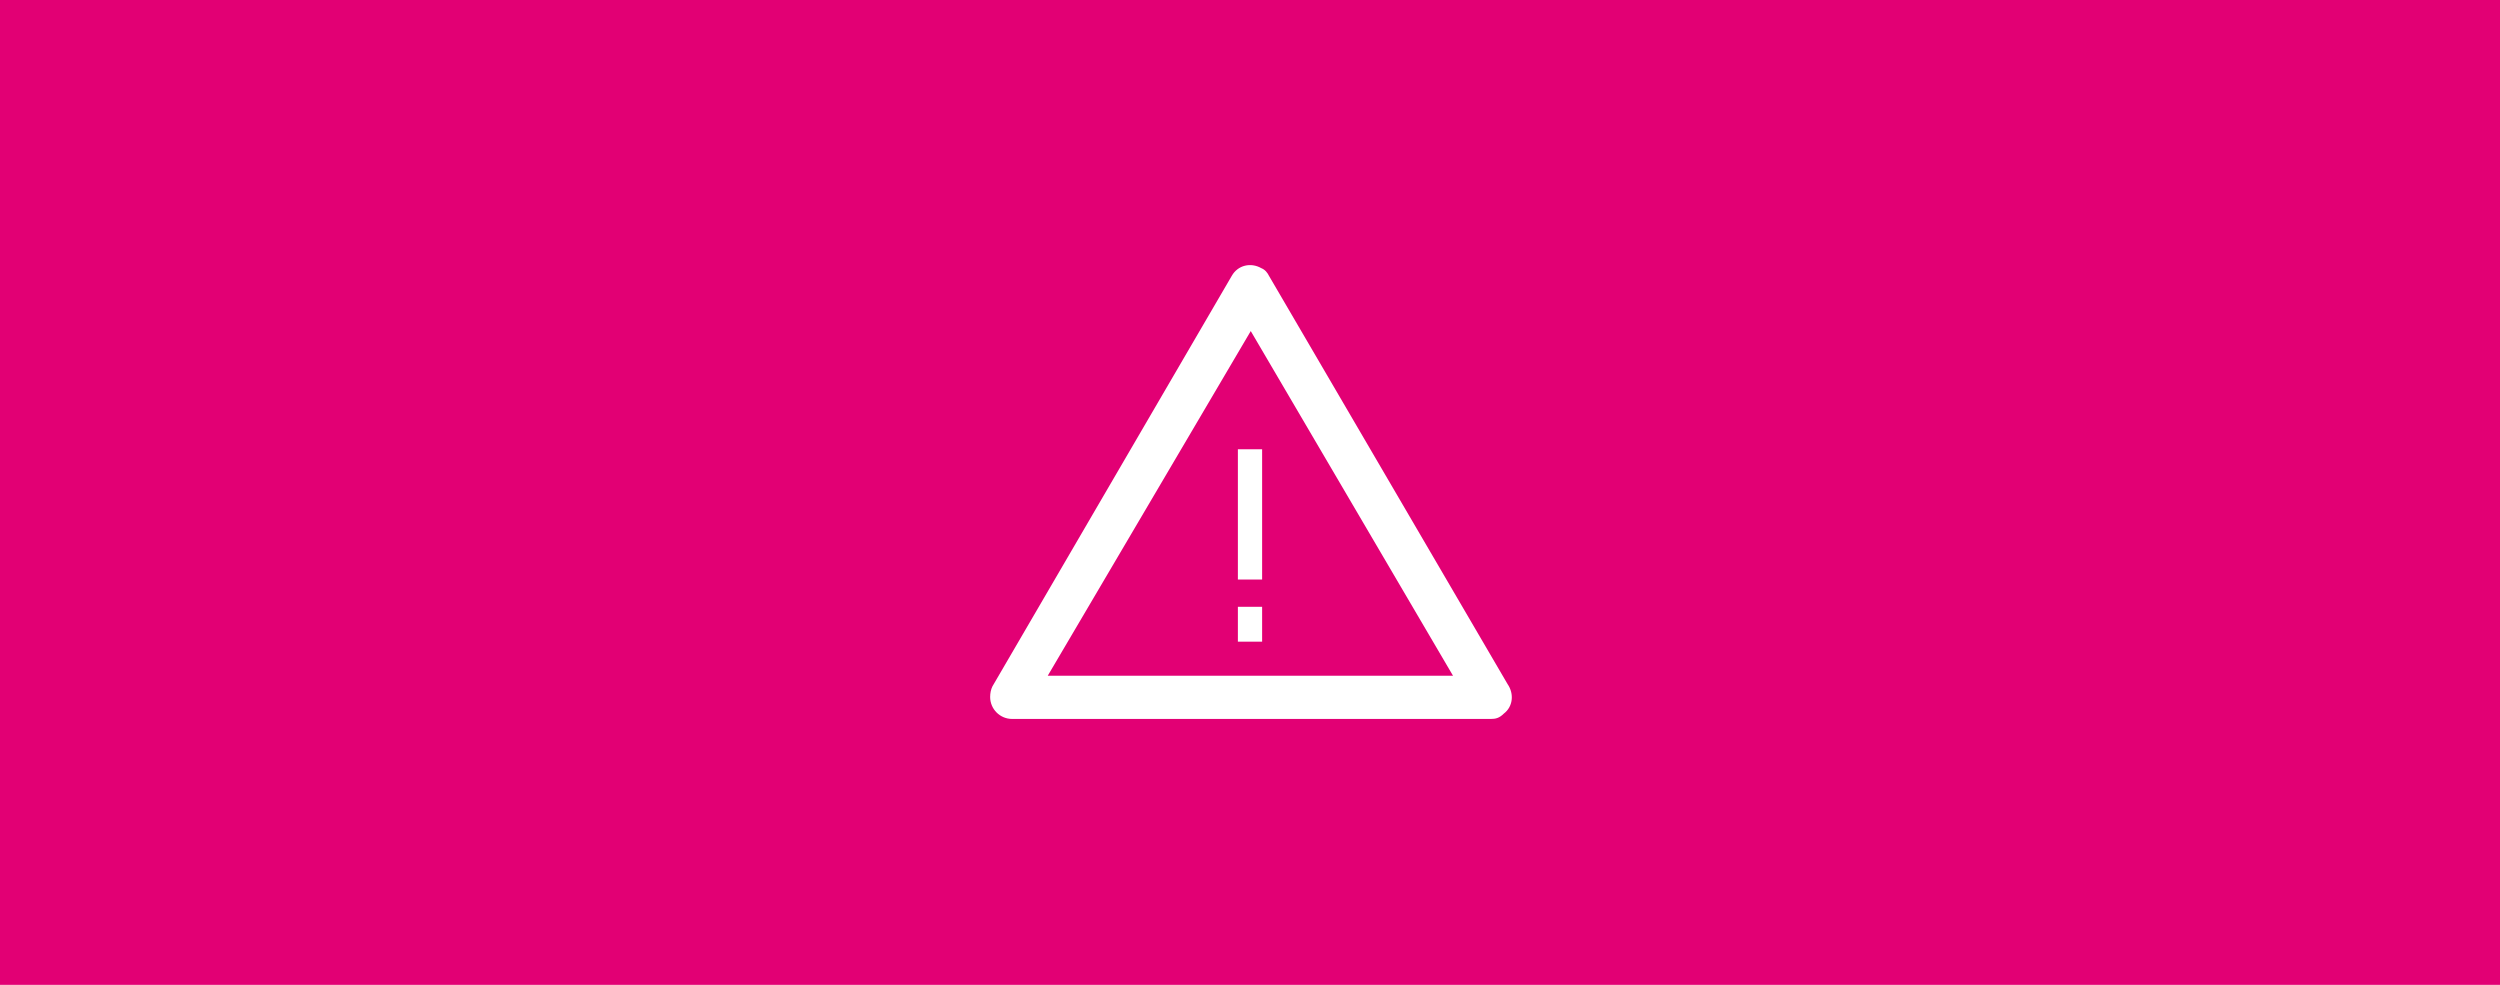
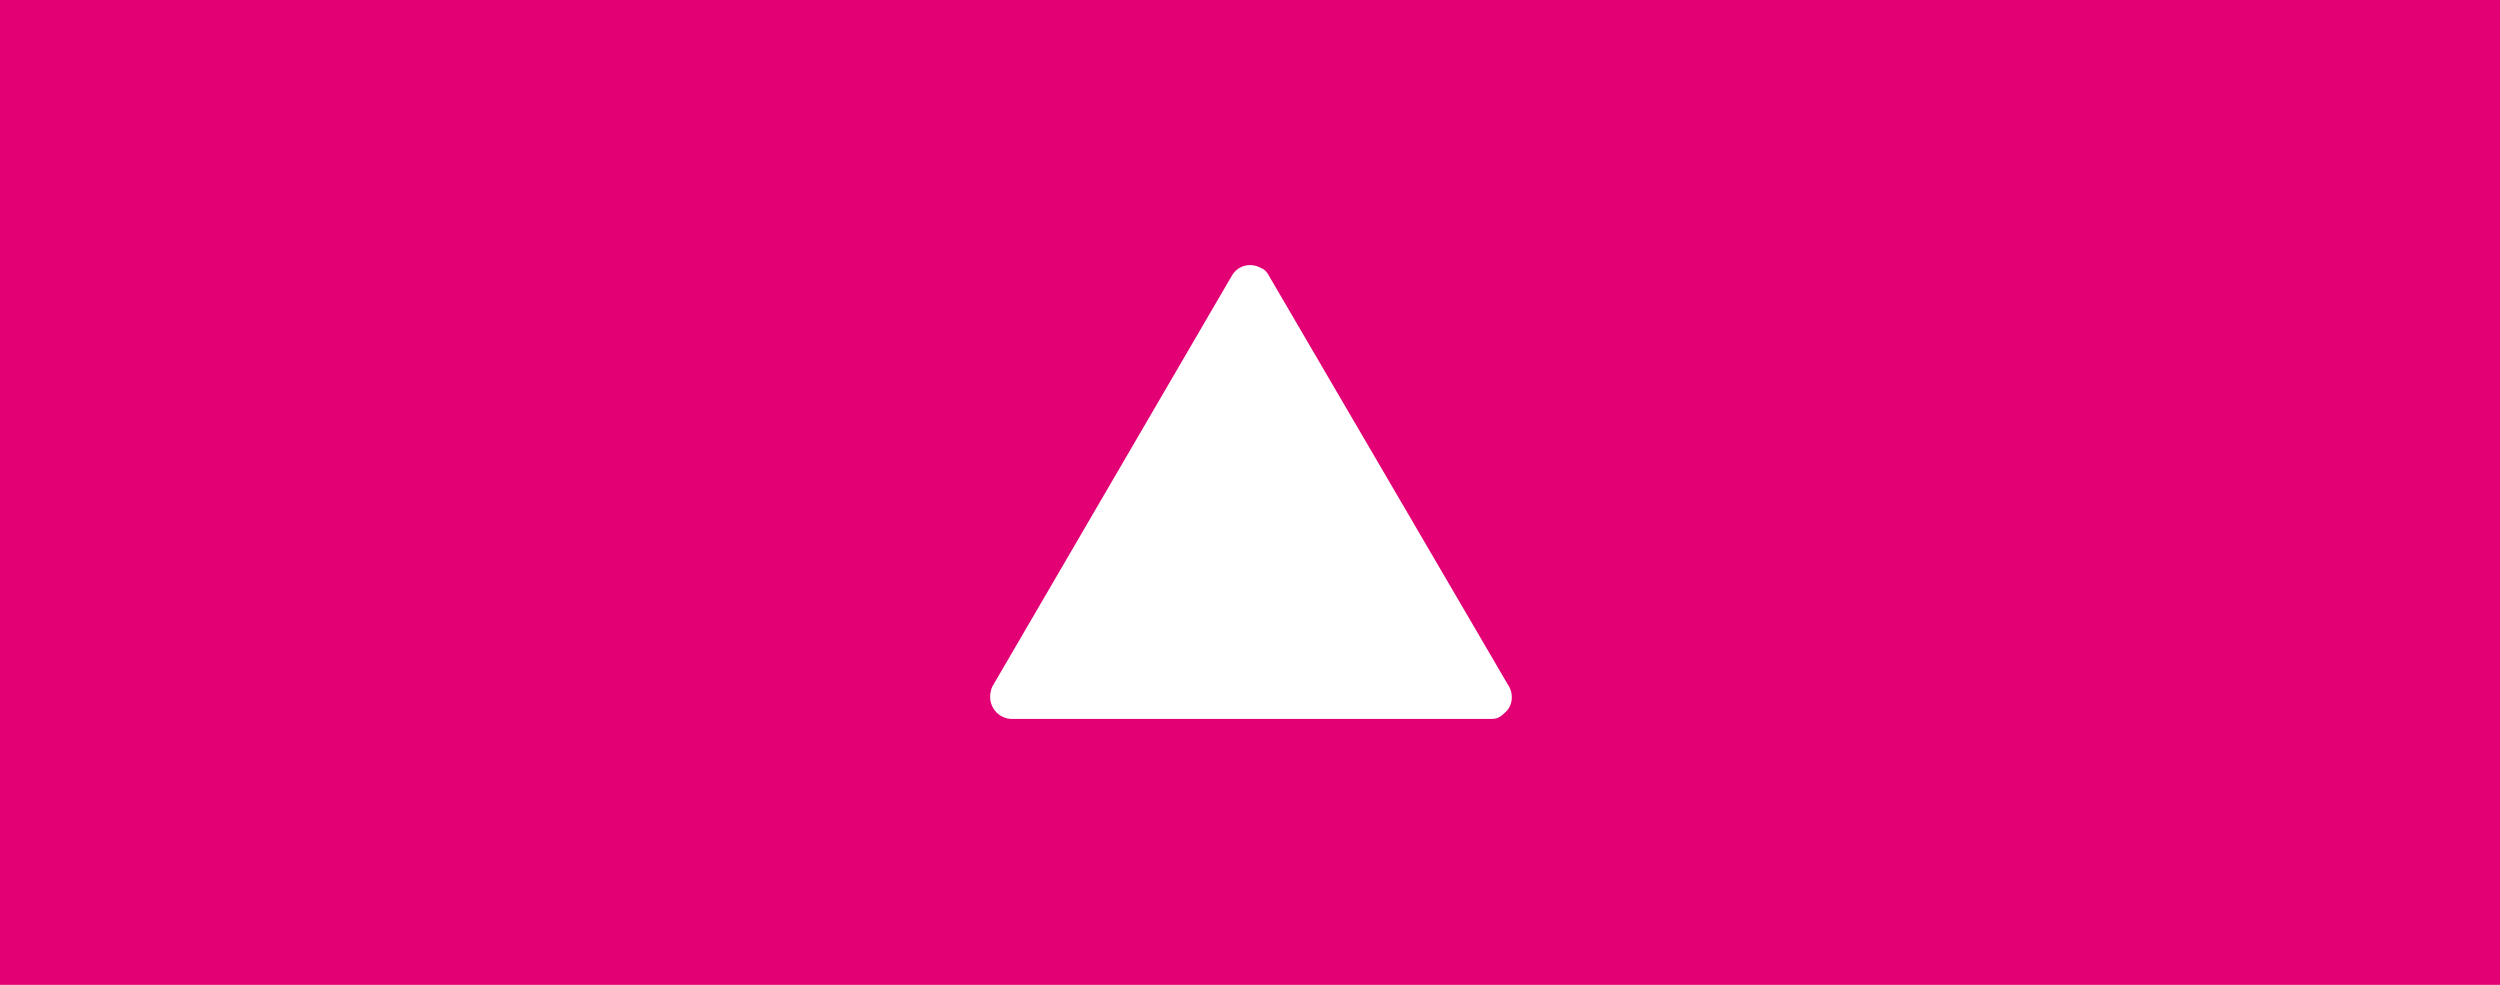
<svg xmlns="http://www.w3.org/2000/svg" version="1.1" id="Ebene_1" x="0px" y="0px" width="330px" height="130px" viewBox="0 0 330 130" style="enable-background:new 0 0 330 130;" xml:space="preserve">
  <style type="text/css">
	.st0{fill:#E20074;}
</style>
  <g>
-     <path class="st0" d="M138.3,89.2h53.5l-26.7-45.5L138.3,89.2z M166.6,84.7h-3.2v-4.6h3.2V84.7z M166.6,76.5h-3.2V59.3h3.2V76.5z" />
    <path class="st0" d="M0,0v130h330V0H0z M198.5,94.2c-0.6,0.6-1.1,0.7-1.7,0.7h-63.2c-1.6,0-2.9-1.3-2.9-2.9c0-0.5,0.1-1,0.3-1.4   l31.6-54.2c0.8-1.4,2.5-1.8,3.9-1c0.5,0.2,0.8,0.6,1,1L199,90.3C199.9,91.6,199.7,93.3,198.5,94.2z" />
  </g>
</svg>